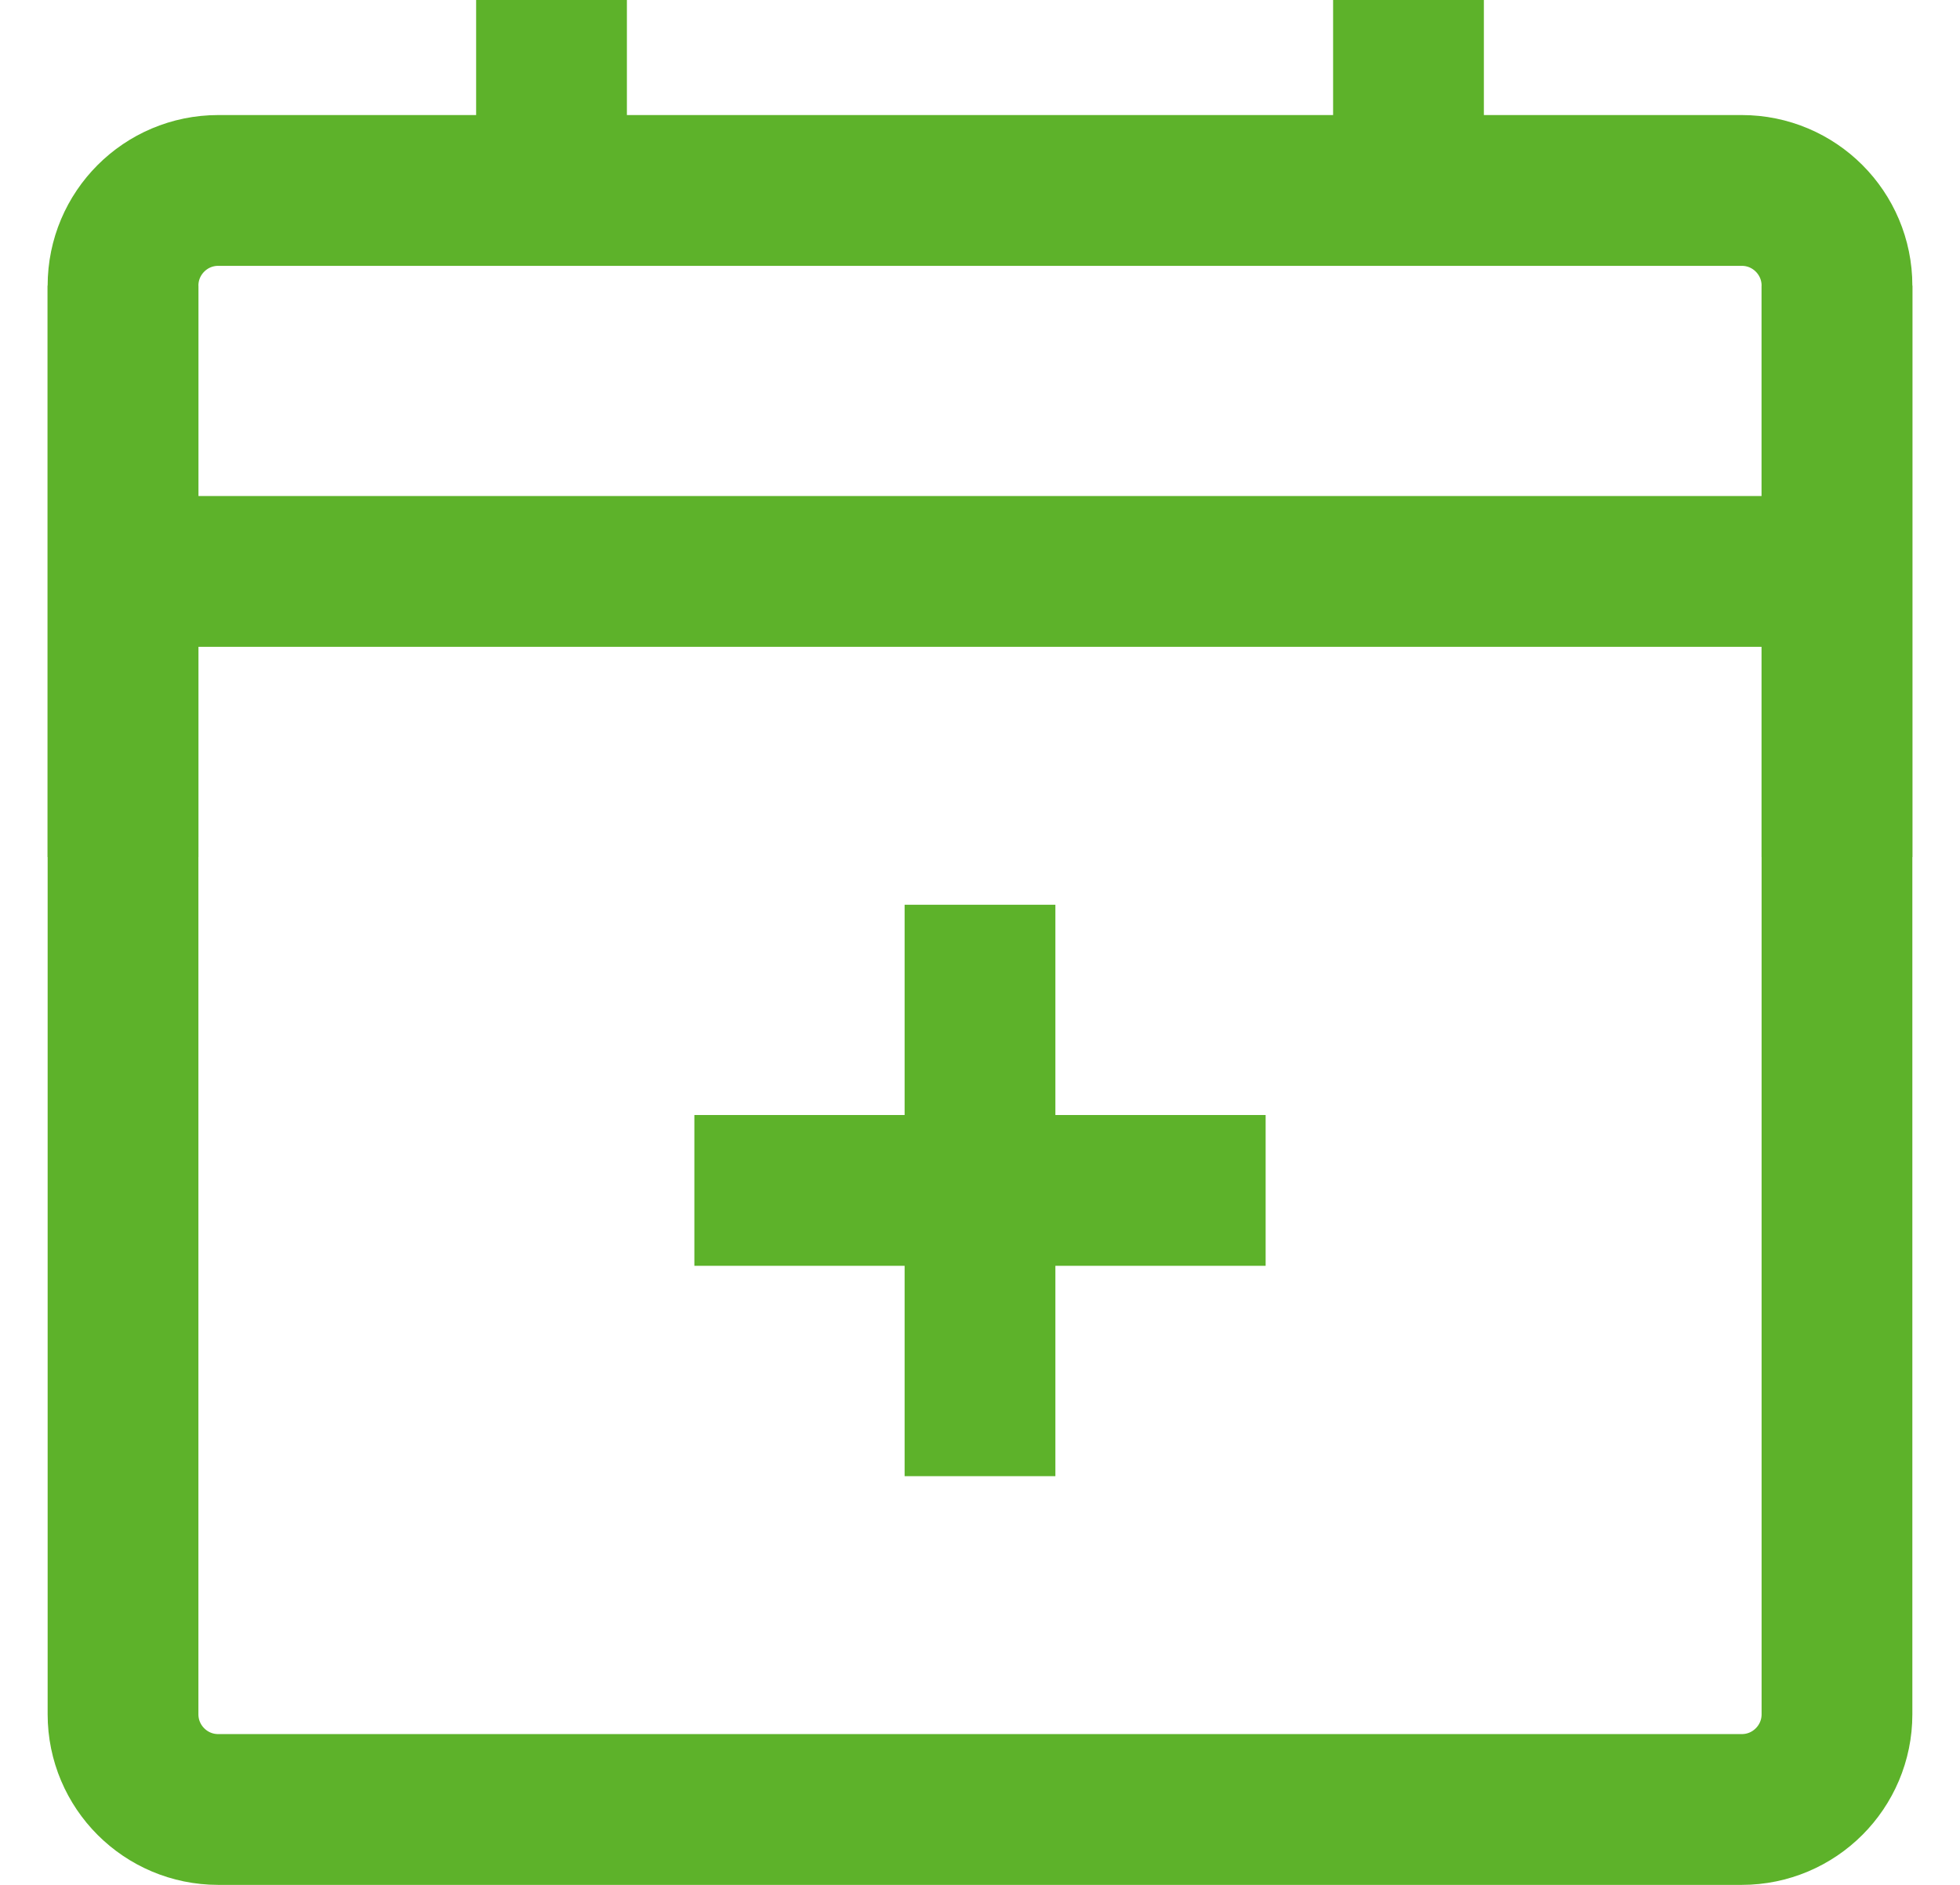
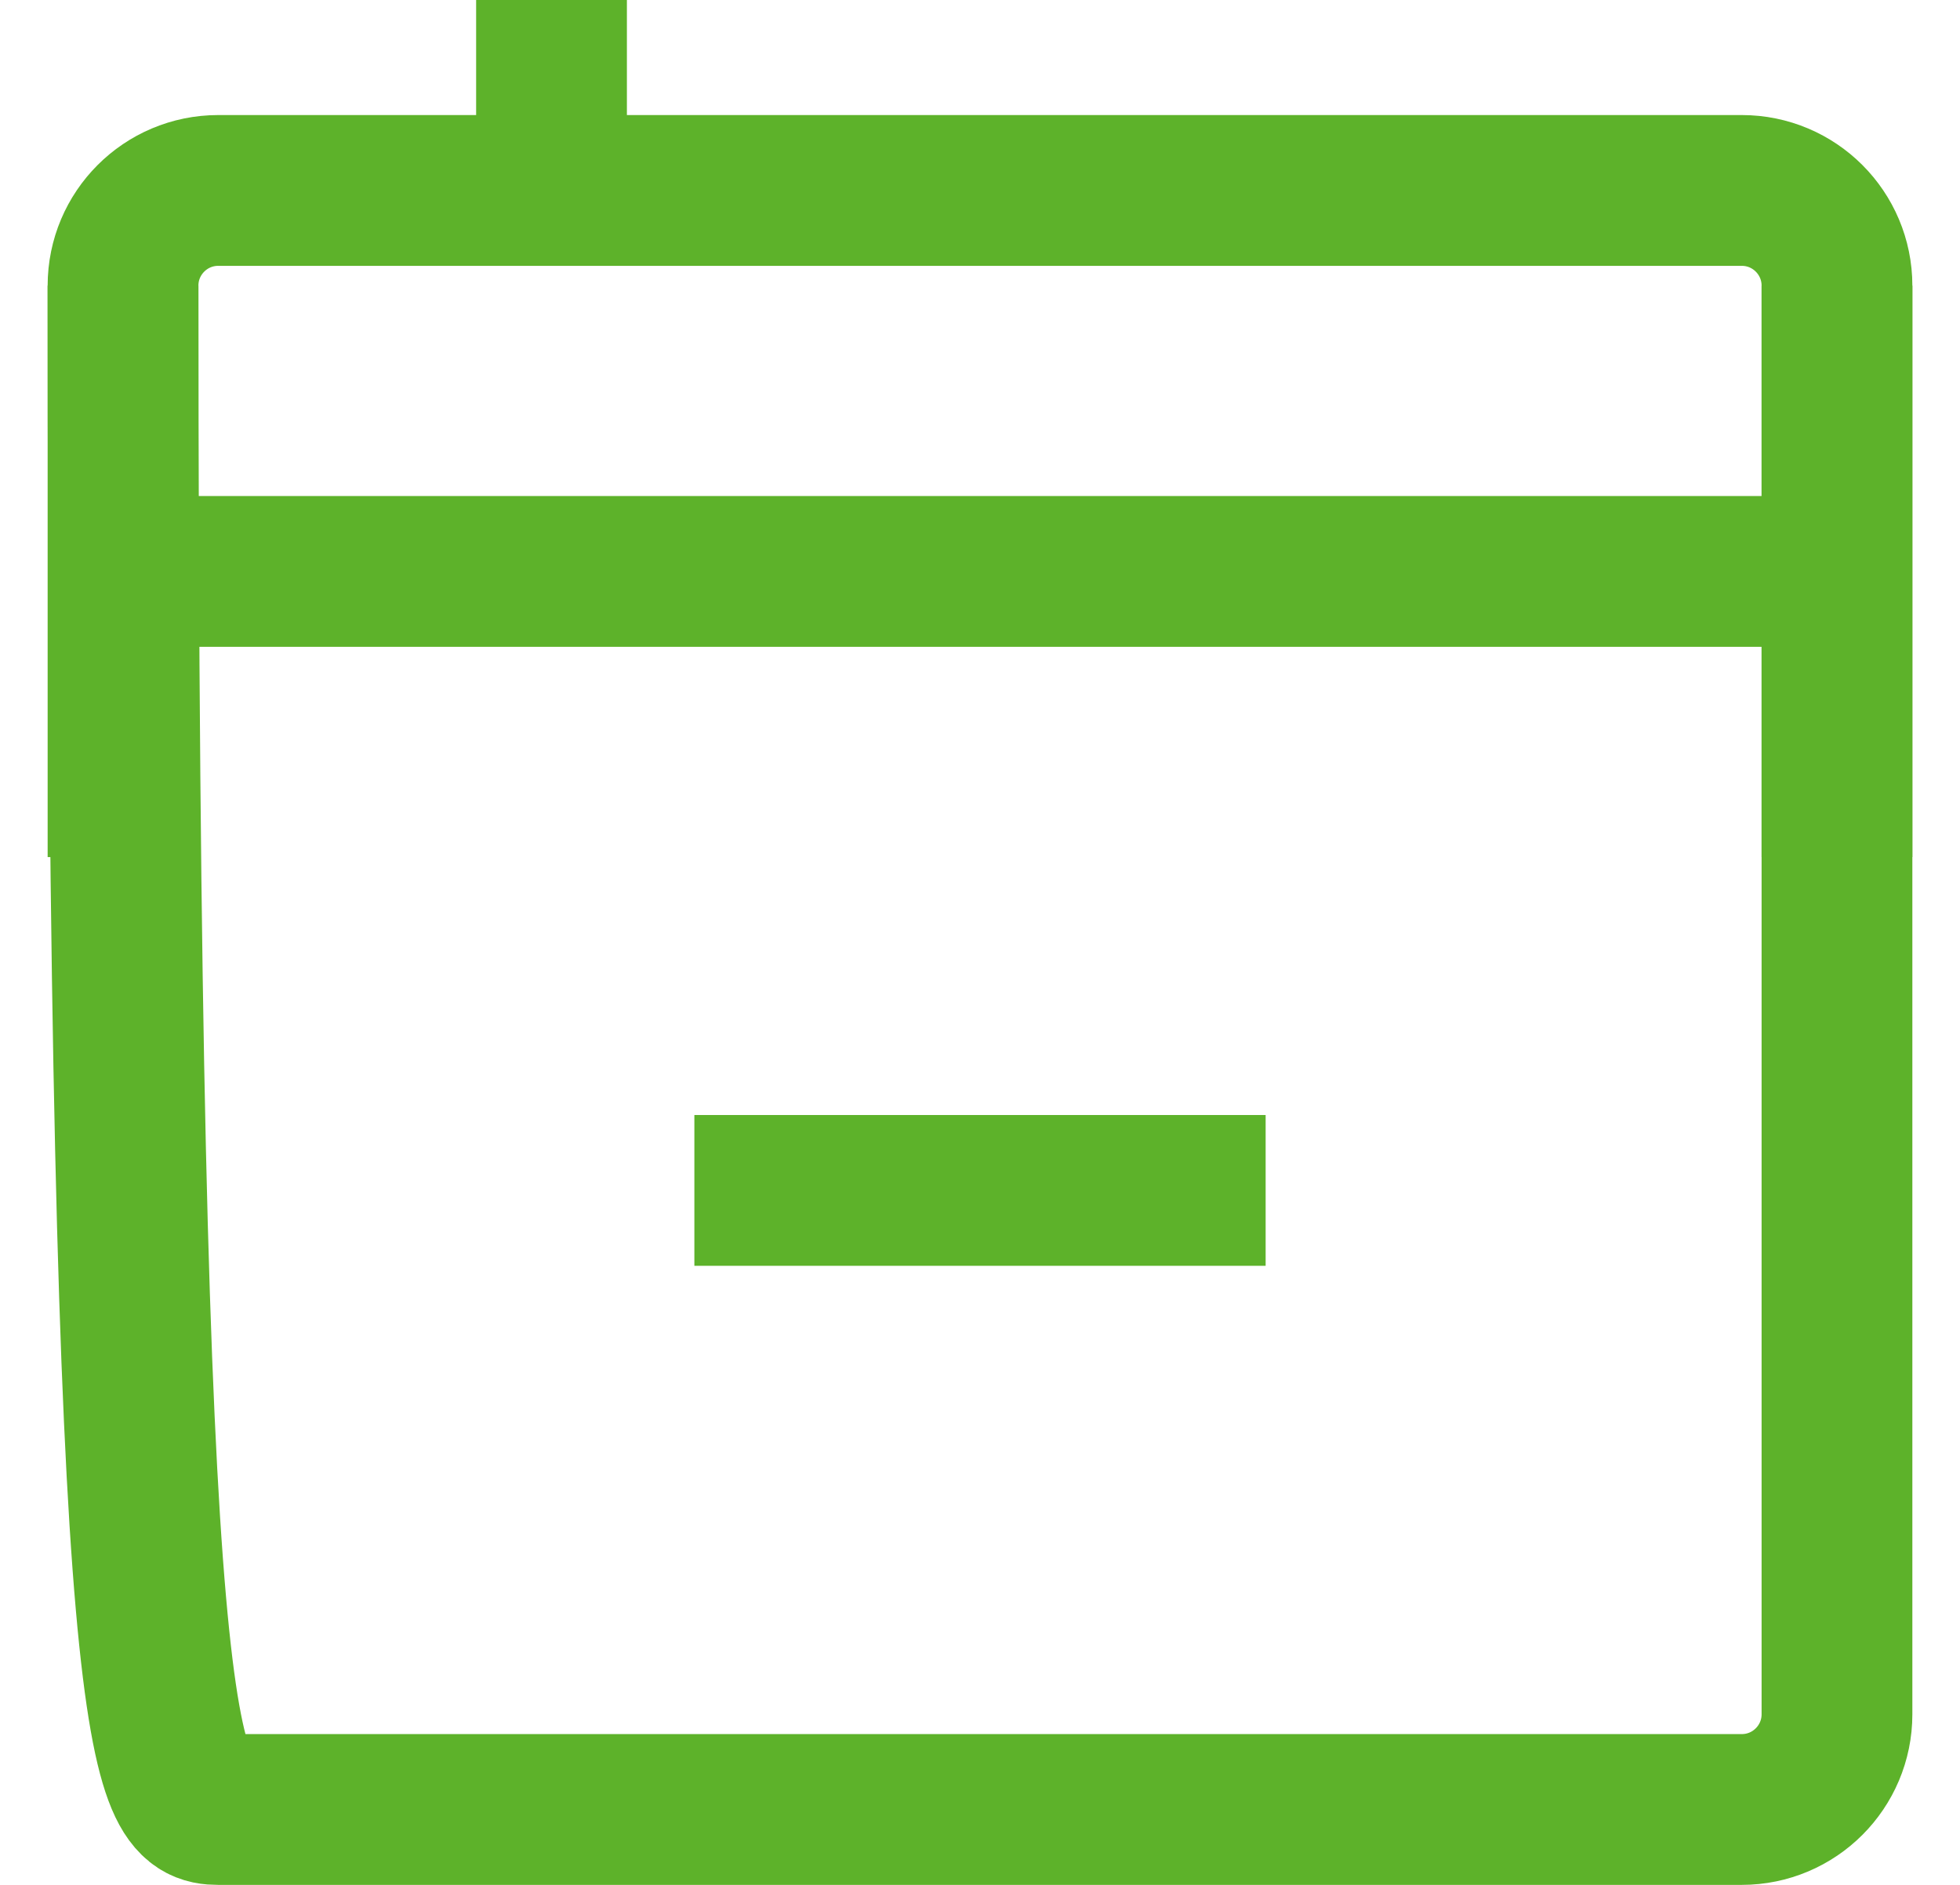
<svg xmlns="http://www.w3.org/2000/svg" width="26px" height="25px" viewBox="0 0 26 25" version="1.1">
  <title>ylks</title>
  <desc>Created with Sketch.</desc>
  <g id="页面-1" stroke="none" stroke-width="1" fill="none" fill-rule="evenodd">
    <g id="ylks" transform="translate(1, 0)" stroke="#5DB22A" stroke-width="2">
-       <path d="M22.105,2.526 L1.895,2.526 C1.197,2.526 0.632,3.092 0.632,3.789 L0.632,22.737 C0.632,23.434 1.197,24 1.895,24 L22.105,24 C22.803,24 23.368,23.434 23.368,22.737 L23.368,3.789 C23.368,3.092 22.803,2.526 22.105,2.526 Z" id="路径" />
+       <path d="M22.105,2.526 L1.895,2.526 C1.197,2.526 0.632,3.092 0.632,3.789 C0.632,23.434 1.197,24 1.895,24 L22.105,24 C22.803,24 23.368,23.434 23.368,22.737 L23.368,3.789 C23.368,3.092 22.803,2.526 22.105,2.526 Z" id="路径" />
      <line x1="6.316" y1="0" x2="6.316" y2="2.526" id="路径" />
-       <line x1="17.684" y1="0" x2="17.684" y2="2.526" id="路径" />
      <line x1="0.632" y1="7.579" x2="23.368" y2="7.579" id="路径" />
      <line x1="8.211" y1="15.789" x2="15.789" y2="15.789" id="路径" />
-       <line x1="12" y1="12" x2="12" y2="19.579" id="路径" />
      <line x1="0.632" y1="3.789" x2="0.632" y2="11.368" id="路径" />
      <line x1="23.368" y1="3.789" x2="23.368" y2="11.368" id="路径" />
    </g>
  </g>
</svg>